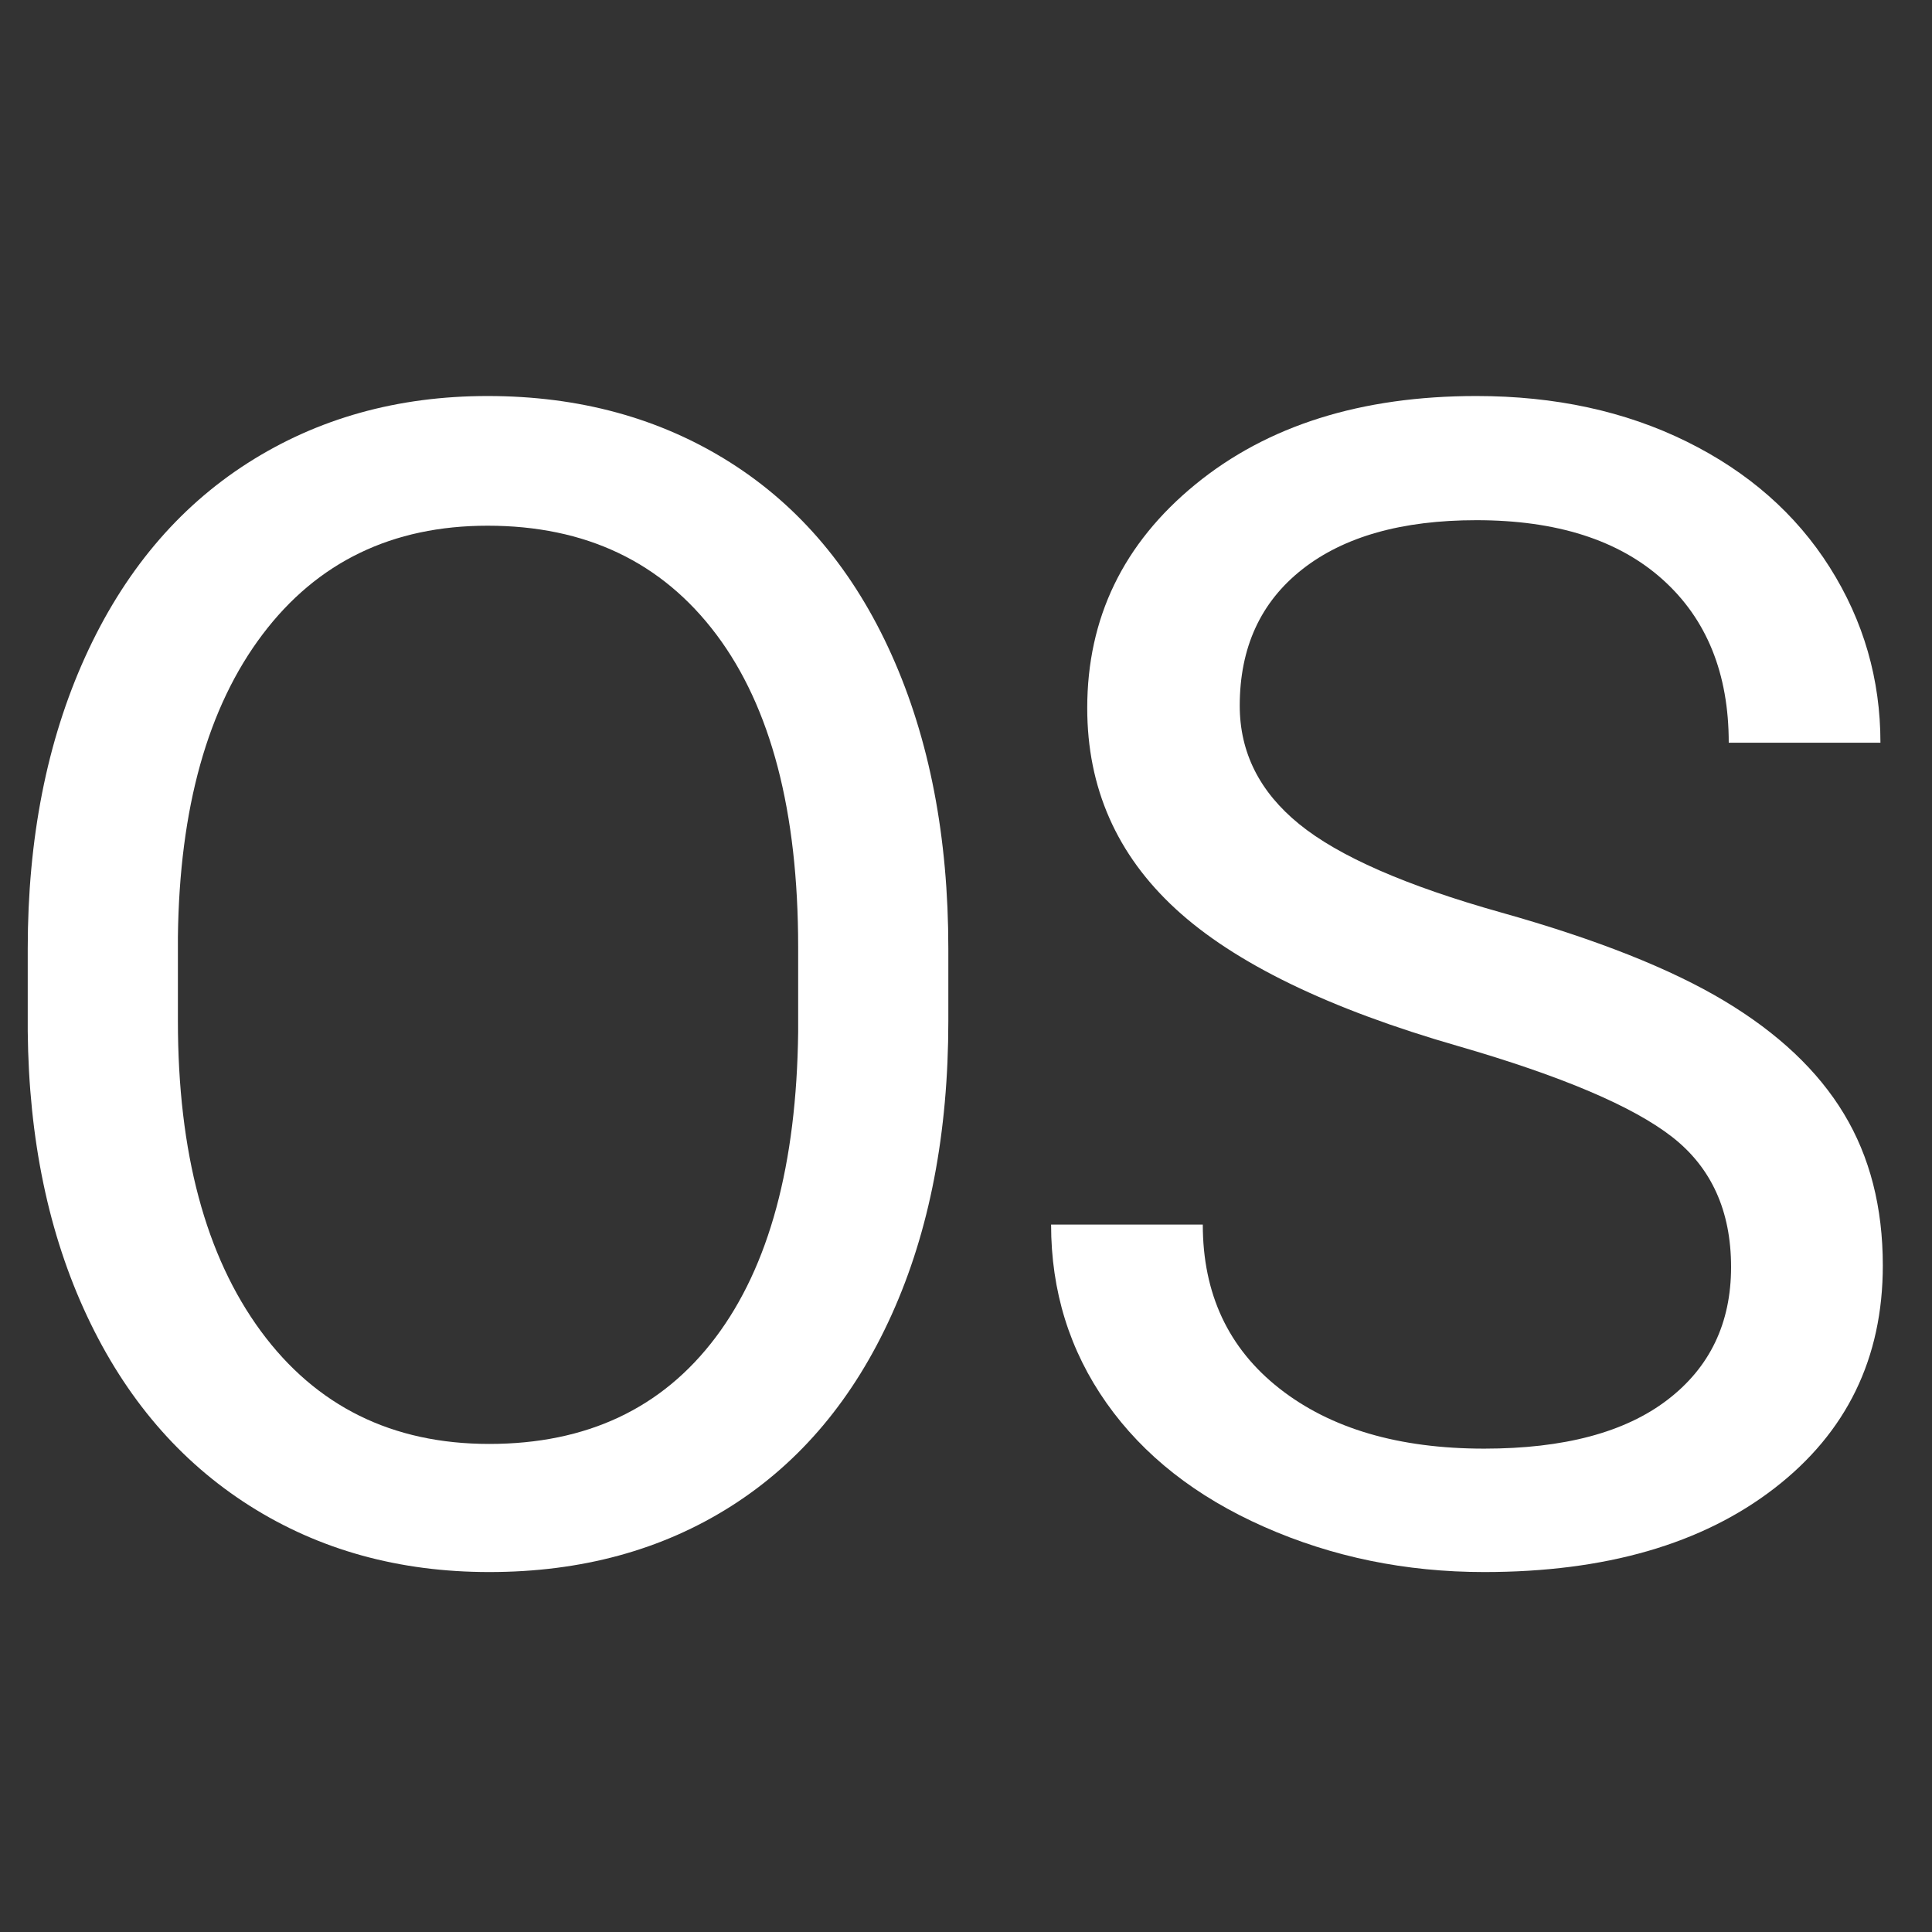
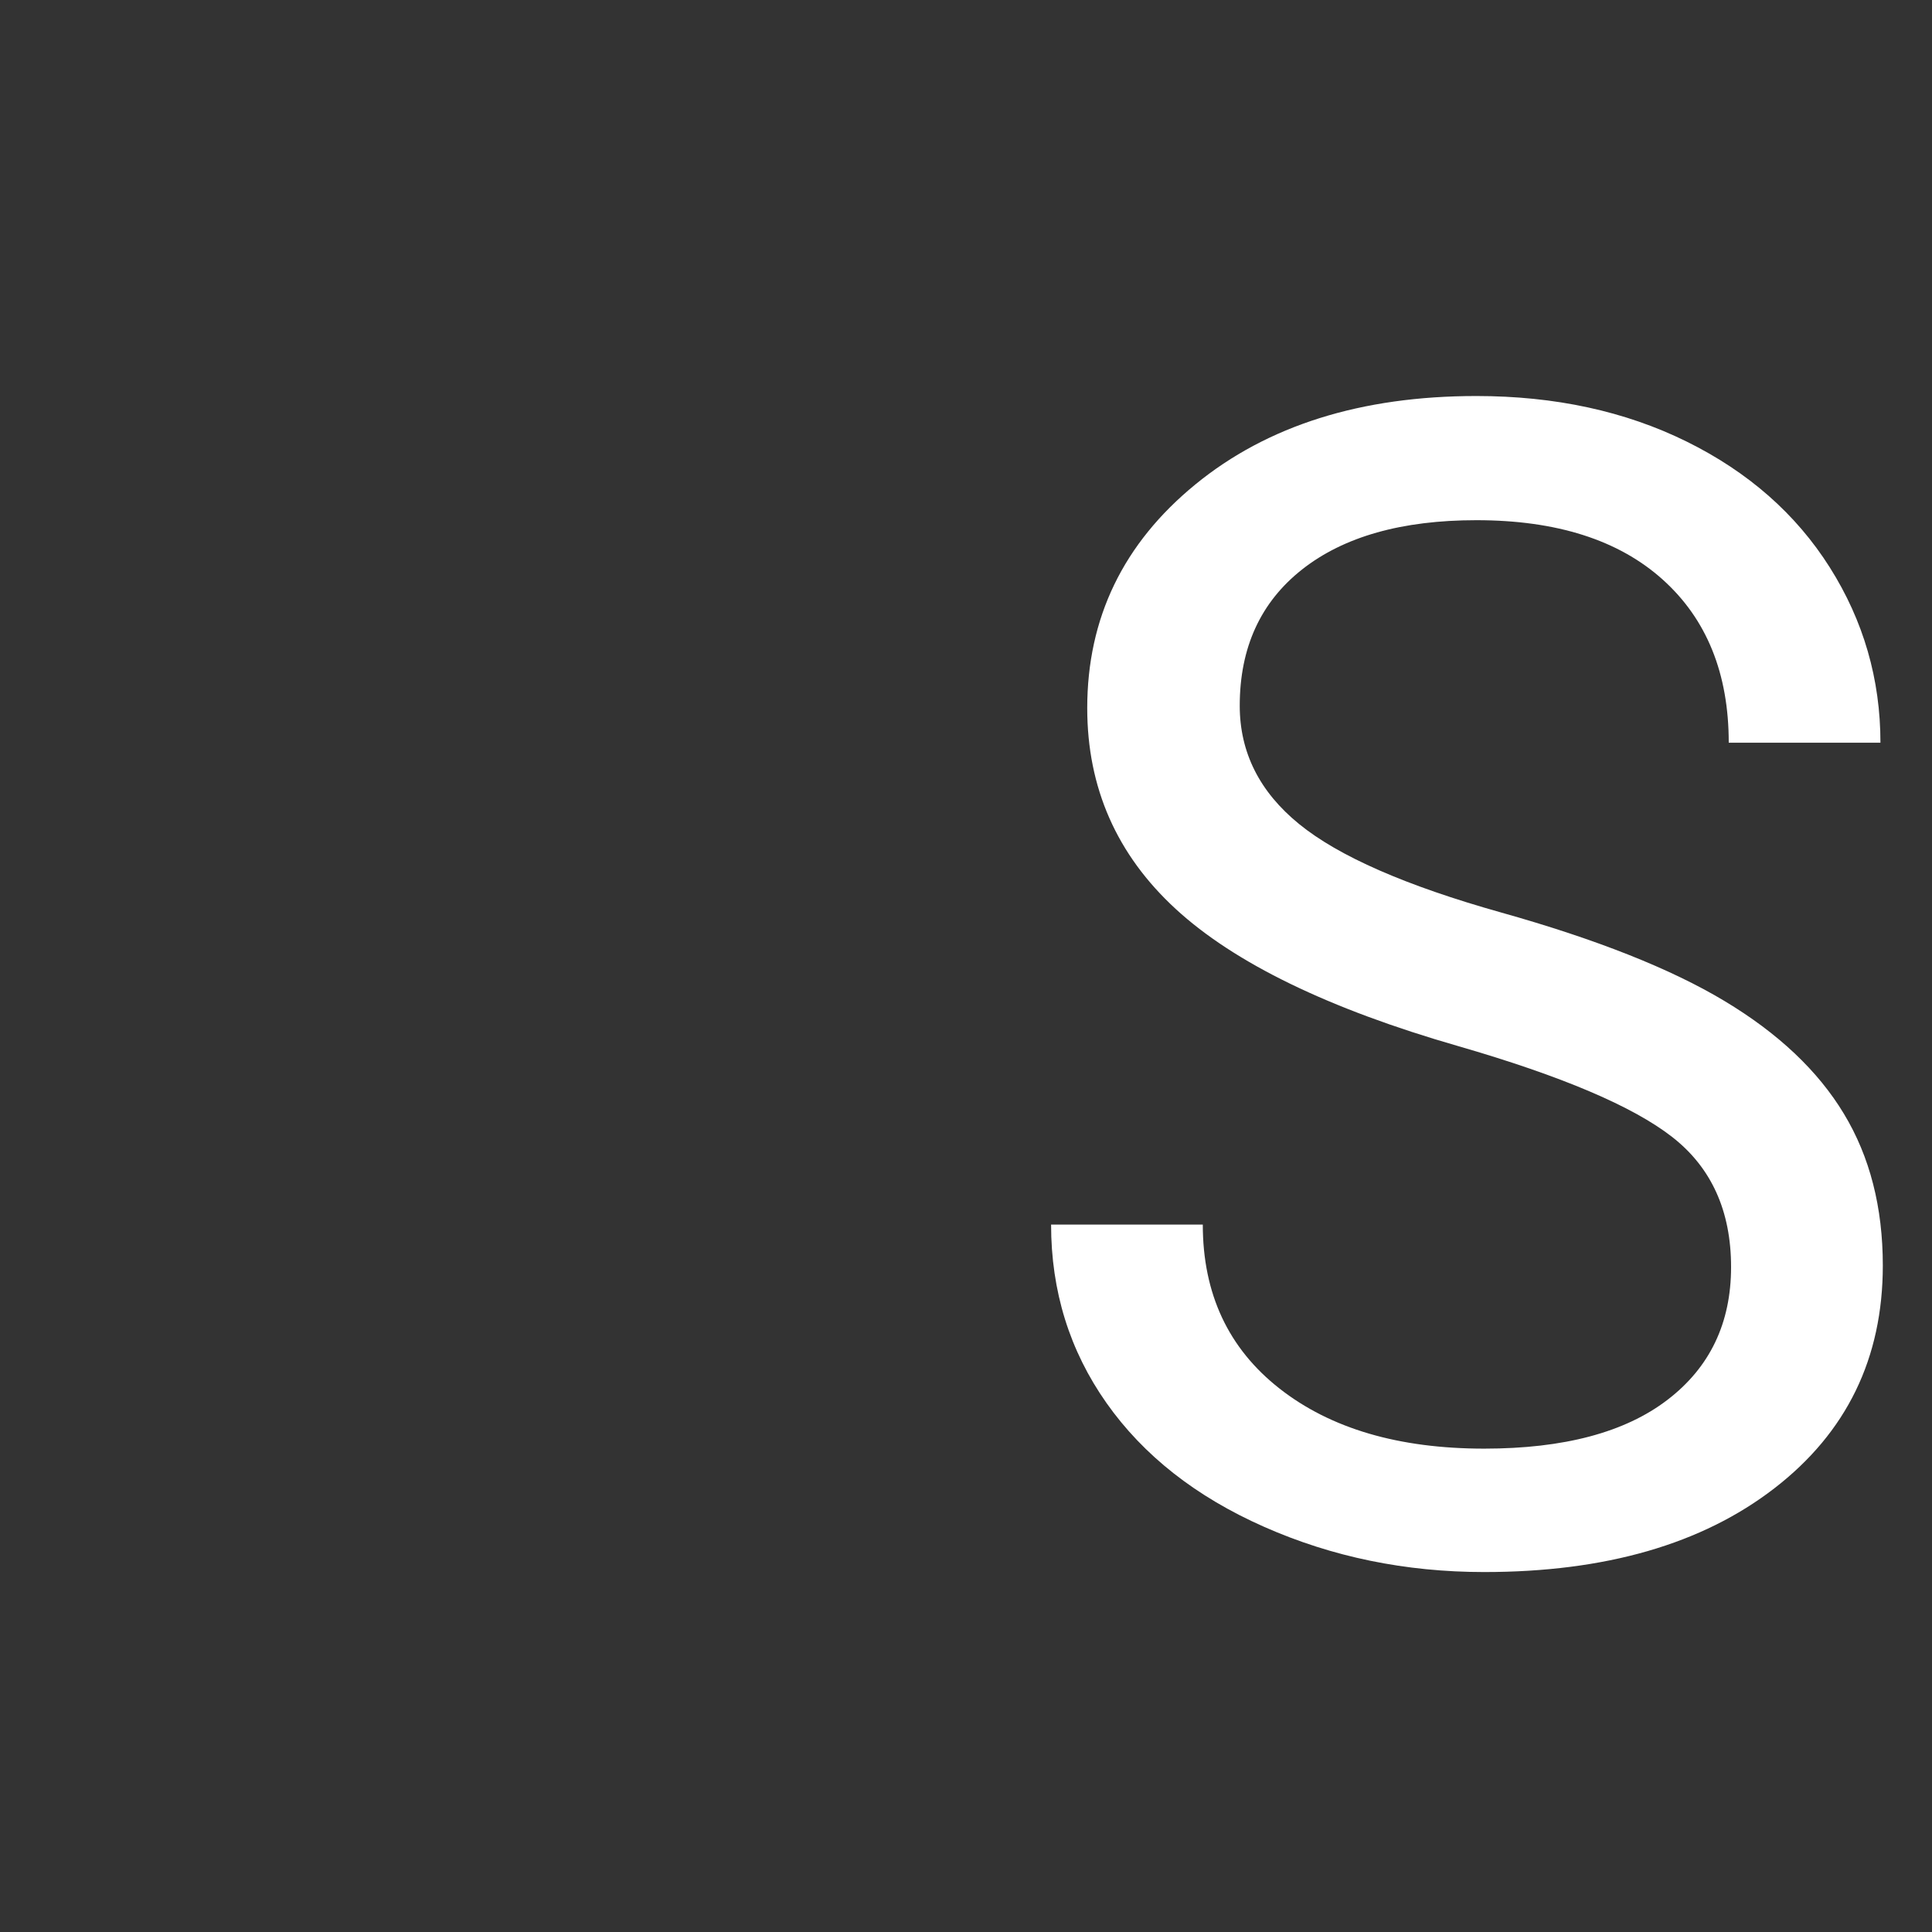
<svg xmlns="http://www.w3.org/2000/svg" width="48px" height="48px" viewBox="0 0 48 48" version="1.1">
  <rect x="0" y="0" width="48" height="48" fill="#333333" stroke="none" />
  <title>OS备份</title>
  <g id="---AIDC-service" stroke="none" stroke-width="1" fill="none" fill-rule="evenodd">
    <g transform="translate(-1356, -3256)" id="OS备份">
      <g transform="translate(1356, 3256)">
-         <rect id="cloud-(Background)" opacity="0" x="0" y="0" width="48" height="48" />
-         <path d="M23.561,25.366 C23.561,28.152 23.092,30.584 22.154,32.661 C21.217,34.738 19.889,36.323 18.17,37.417 C16.451,38.51 14.446,39.057 12.154,39.057 C9.915,39.057 7.929,38.507 6.197,37.407 C4.465,36.307 3.121,34.738 2.164,32.7 C1.207,30.662 0.715,28.302 0.689,25.62 L0.689,23.569 C0.689,20.835 1.165,18.419 2.115,16.323 C3.066,14.227 4.41,12.622 6.148,11.508 C7.887,10.395 9.876,9.839 12.115,9.839 C14.394,9.839 16.402,10.389 18.141,11.489 C19.879,12.589 21.217,14.184 22.154,16.274 C23.092,18.364 23.561,20.796 23.561,23.569 L23.561,25.366 Z M19.83,23.53 C19.83,20.158 19.153,17.57 17.799,15.766 C16.445,13.963 14.55,13.061 12.115,13.061 C9.745,13.061 7.88,13.963 6.52,15.766 C5.159,17.57 4.459,20.073 4.42,23.276 L4.42,25.366 C4.42,28.634 5.107,31.202 6.48,33.071 C7.854,34.939 9.745,35.874 12.154,35.874 C14.576,35.874 16.451,34.992 17.779,33.227 C19.107,31.463 19.791,28.934 19.83,25.639 L19.83,23.53 Z" id="形状" fill="#FFFFFF" fill-rule="nonzero" />
        <path d="M36.231,25.991 C33.015,25.066 30.674,23.93 29.21,22.583 C27.745,21.235 27.012,19.572 27.012,17.592 C27.012,15.353 27.908,13.501 29.698,12.036 C31.488,10.571 33.816,9.839 36.68,9.839 C38.633,9.839 40.375,10.216 41.905,10.971 C43.435,11.727 44.62,12.768 45.46,14.096 C46.299,15.424 46.719,16.876 46.719,18.452 L42.95,18.452 C42.95,16.733 42.403,15.382 41.309,14.399 C40.215,13.416 38.673,12.924 36.68,12.924 C34.831,12.924 33.389,13.331 32.354,14.145 C31.319,14.959 30.801,16.089 30.801,17.534 C30.801,18.693 31.293,19.673 32.276,20.473 C33.259,21.274 34.932,22.007 37.296,22.671 C39.659,23.335 41.508,24.067 42.842,24.868 C44.177,25.669 45.167,26.603 45.811,27.671 C46.456,28.738 46.778,29.995 46.778,31.44 C46.778,33.745 45.88,35.59 44.083,36.977 C42.286,38.364 39.883,39.057 36.876,39.057 C34.923,39.057 33.1,38.683 31.407,37.934 C29.714,37.186 28.409,36.16 27.491,34.858 C26.573,33.556 26.114,32.078 26.114,30.424 L29.883,30.424 C29.883,32.143 30.518,33.501 31.788,34.497 C33.057,35.493 34.753,35.991 36.876,35.991 C38.855,35.991 40.372,35.587 41.426,34.78 C42.481,33.973 43.008,32.872 43.008,31.479 C43.008,30.086 42.52,29.008 41.544,28.247 C40.567,27.485 38.796,26.733 36.231,25.991 Z" id="路径" fill="#FFFFFF" fill-rule="nonzero" />
      </g>
    </g>
  </g>
</svg>